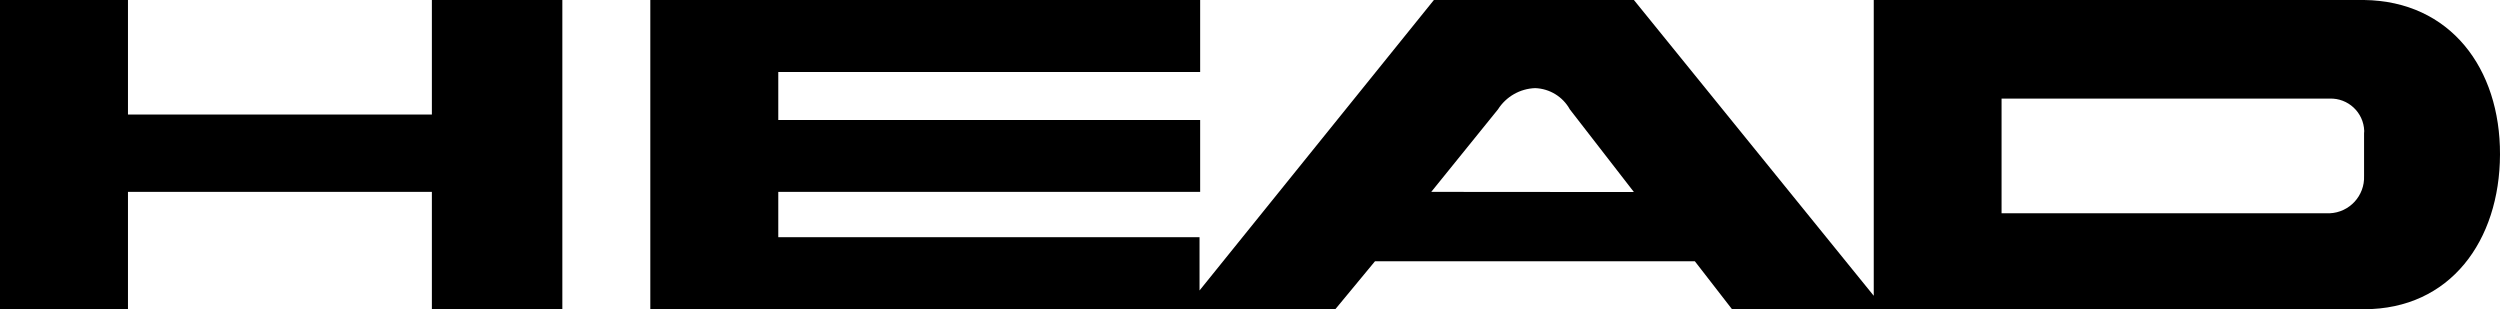
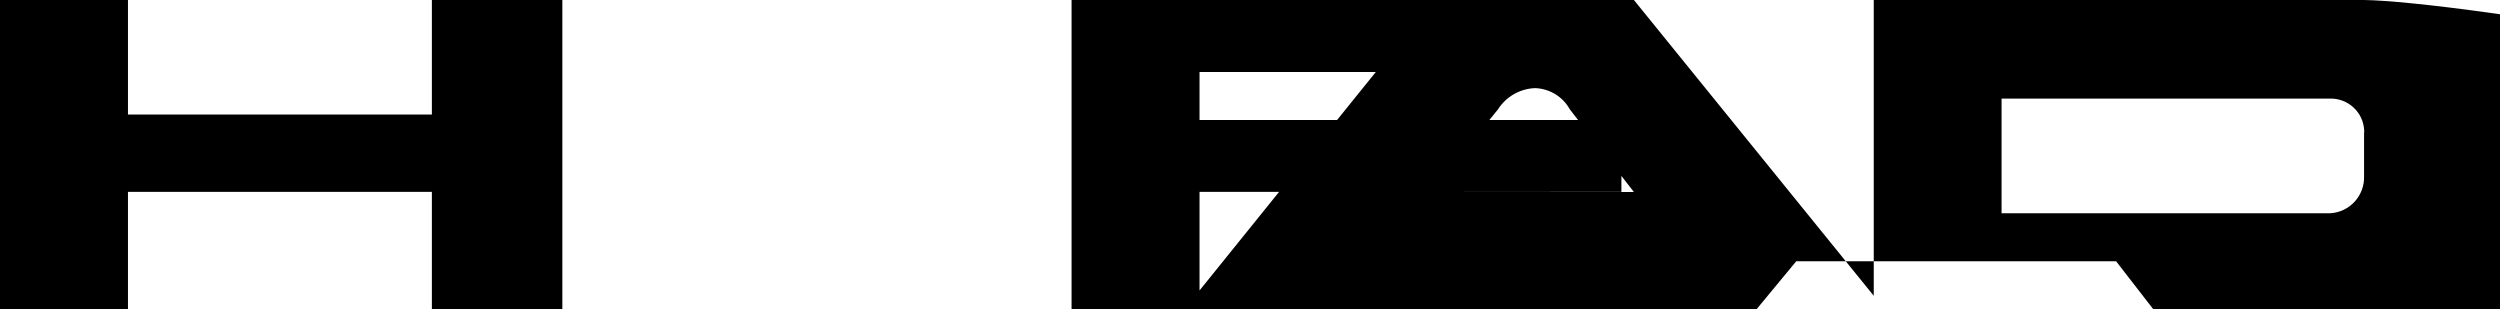
<svg xmlns="http://www.w3.org/2000/svg" id="Layer_2" width="160" height="19.79" viewBox="0 0 160 19.79">
  <g id="Layer_1-2">
-     <path d="m27.64,7.33H8.19V0H0v19.79h8.19v-7.51h19.45v7.51h8.35V0h-8.35s0,7.33,0,7.33ZM151.3,0h-31.38v18.93L104.57,0h-12.8l-15,18.59v-3.41h-26.96v-2.9h27v-4.6h-27v-3.07h27V0h-35.19v19.79h43.84l2.54-3.07h20.47l2.38,3.07h40.45c5.52,0,8.68-4.39,8.7-9.9S156.82.07,151.3,0Zm-59.7,12.28l4.27-5.28c.521-.818,1.411-1.327,2.38-1.36.928.032,1.771.548,2.22,1.36l4.1,5.29-12.97-.01Zm59.7-3.75v2.73c.051,1.267-.933,2.336-2.2,2.39h-21v-7.34h21c1.181-.039,2.171.887,2.21,2.068,0,.004,0,.008,0,.012l-.01.14Z" />
+     <path d="m27.64,7.33H8.19V0H0v19.79h8.19v-7.51h19.45v7.51h8.35V0h-8.35s0,7.33,0,7.33ZM151.3,0h-31.38v18.93L104.57,0h-12.8l-15,18.59v-3.41v-2.9h27v-4.6h-27v-3.07h27V0h-35.19v19.79h43.84l2.54-3.07h20.47l2.38,3.07h40.45c5.52,0,8.68-4.39,8.7-9.9S156.82.07,151.3,0Zm-59.7,12.28l4.27-5.28c.521-.818,1.411-1.327,2.38-1.36.928.032,1.771.548,2.22,1.36l4.1,5.29-12.97-.01Zm59.7-3.75v2.73c.051,1.267-.933,2.336-2.2,2.39h-21v-7.34h21c1.181-.039,2.171.887,2.21,2.068,0,.004,0,.008,0,.012l-.01.14Z" />
  </g>
</svg>